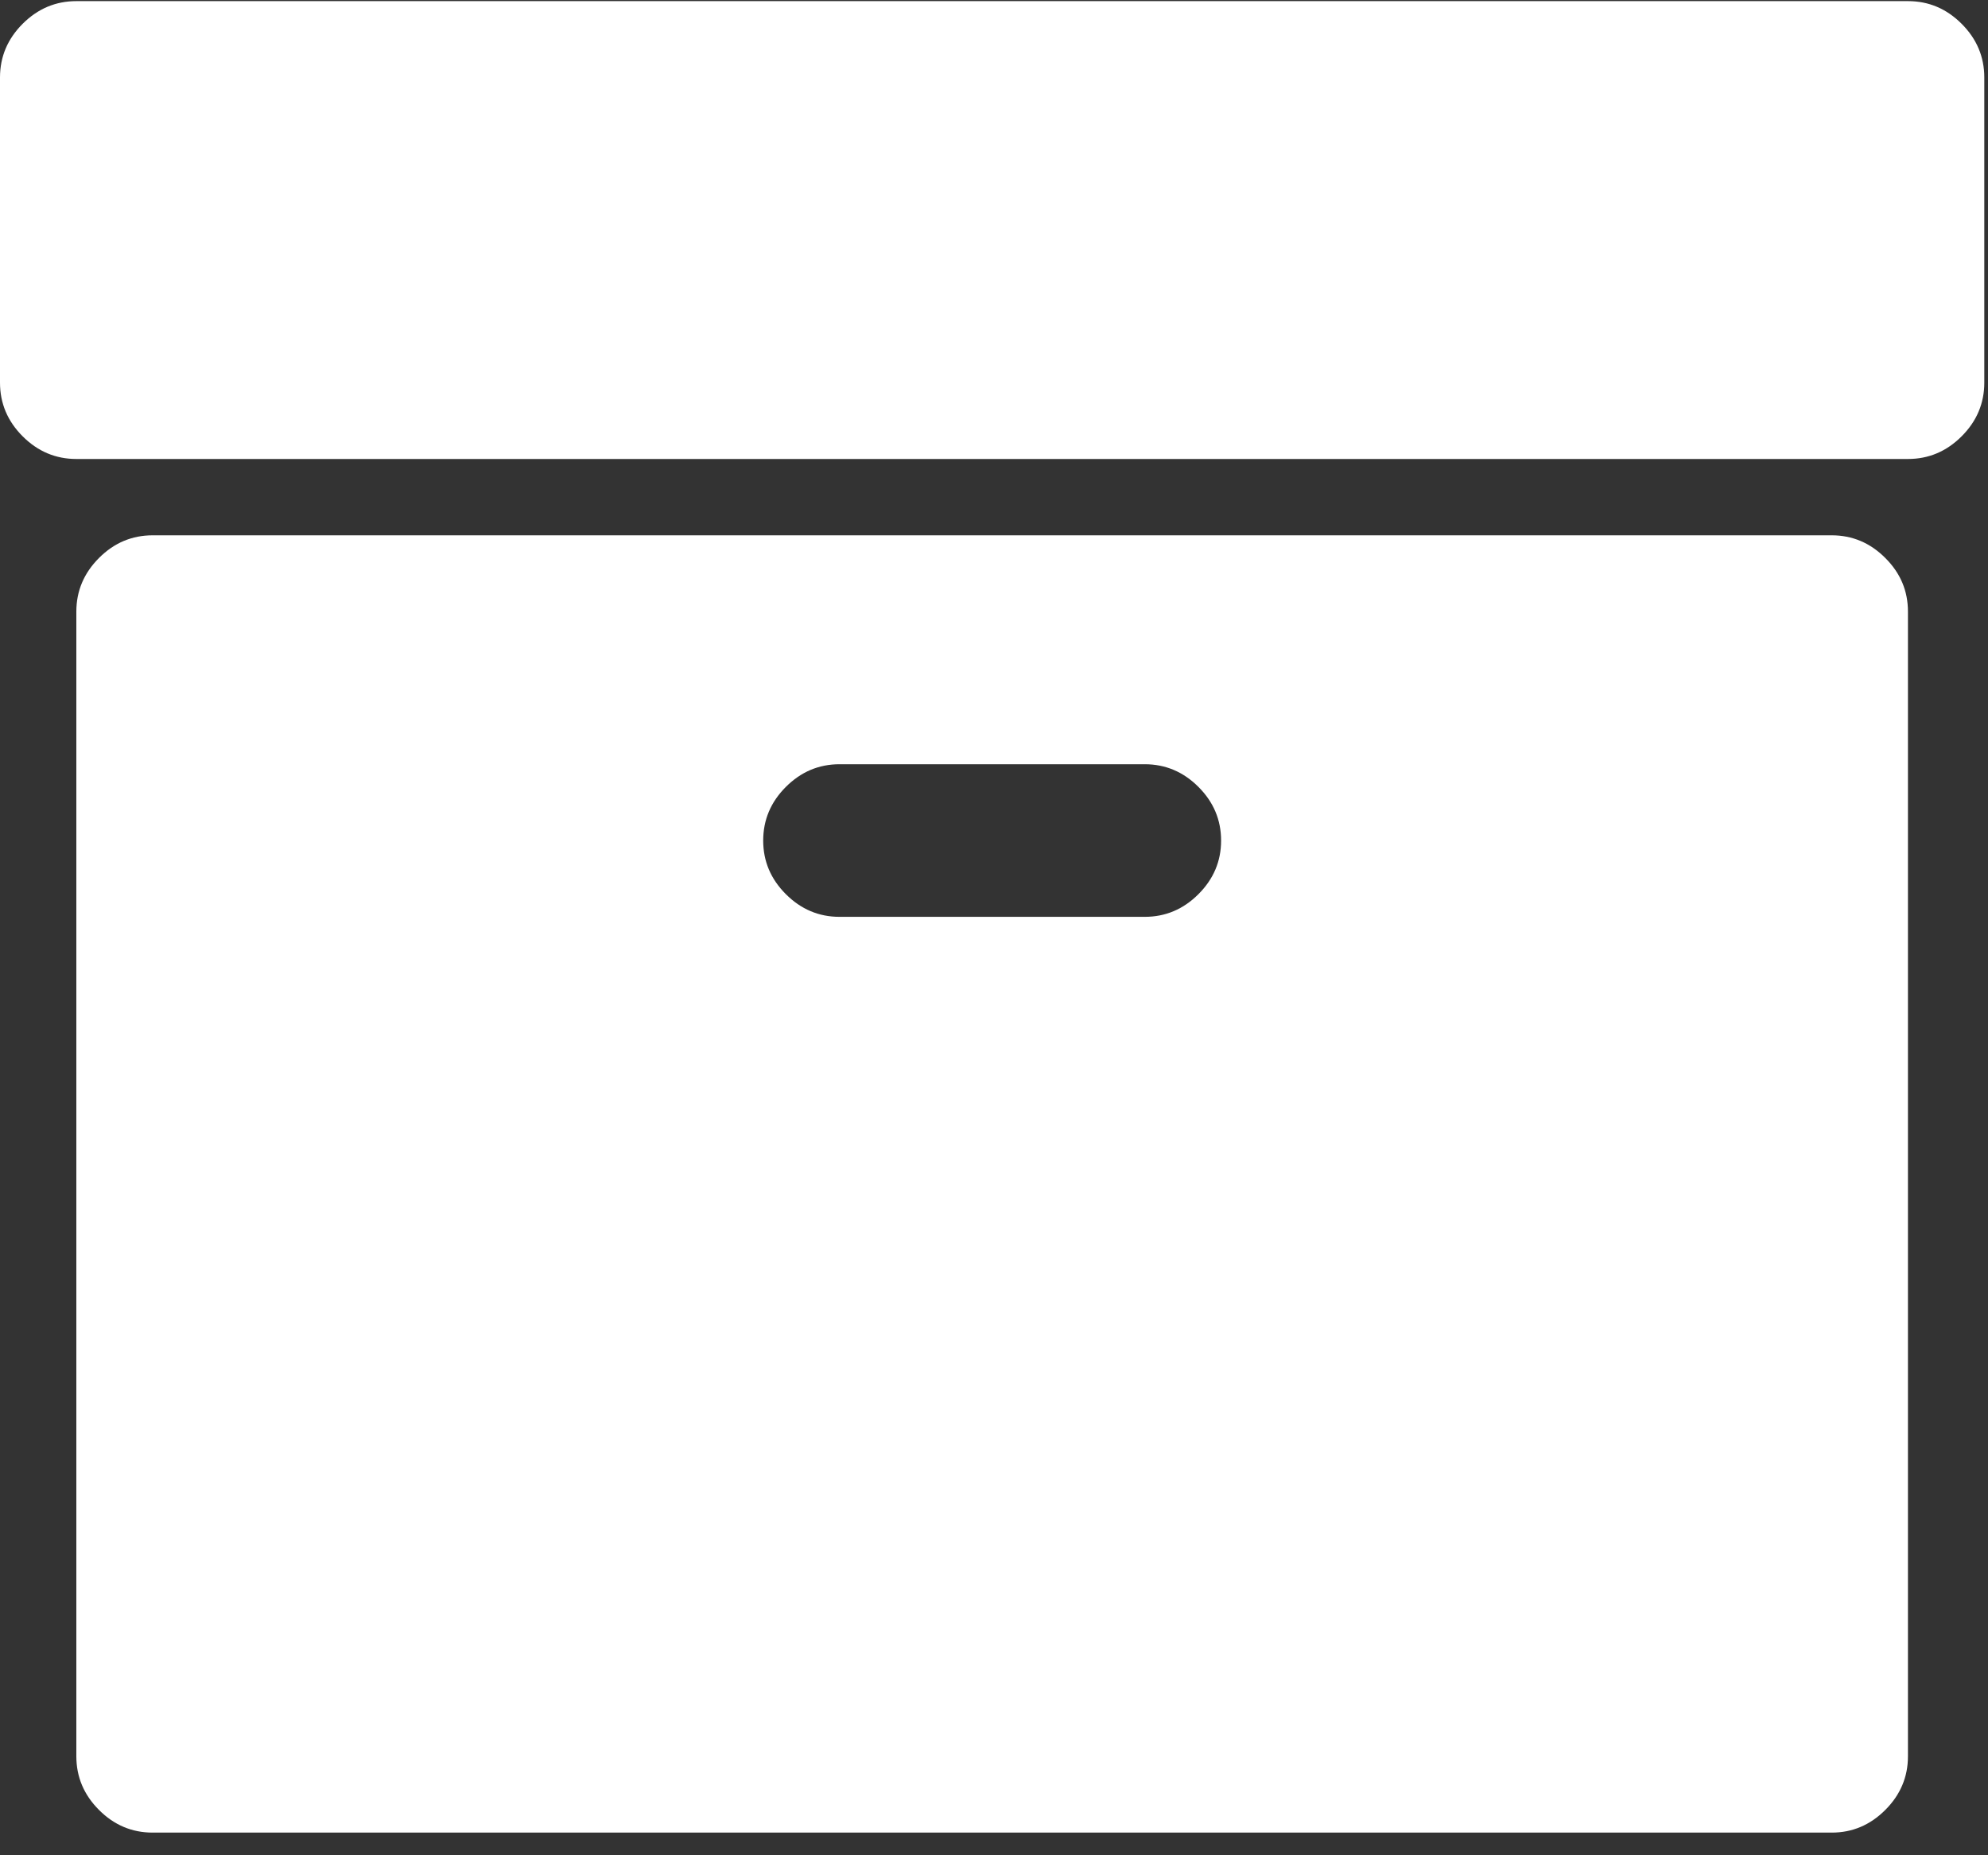
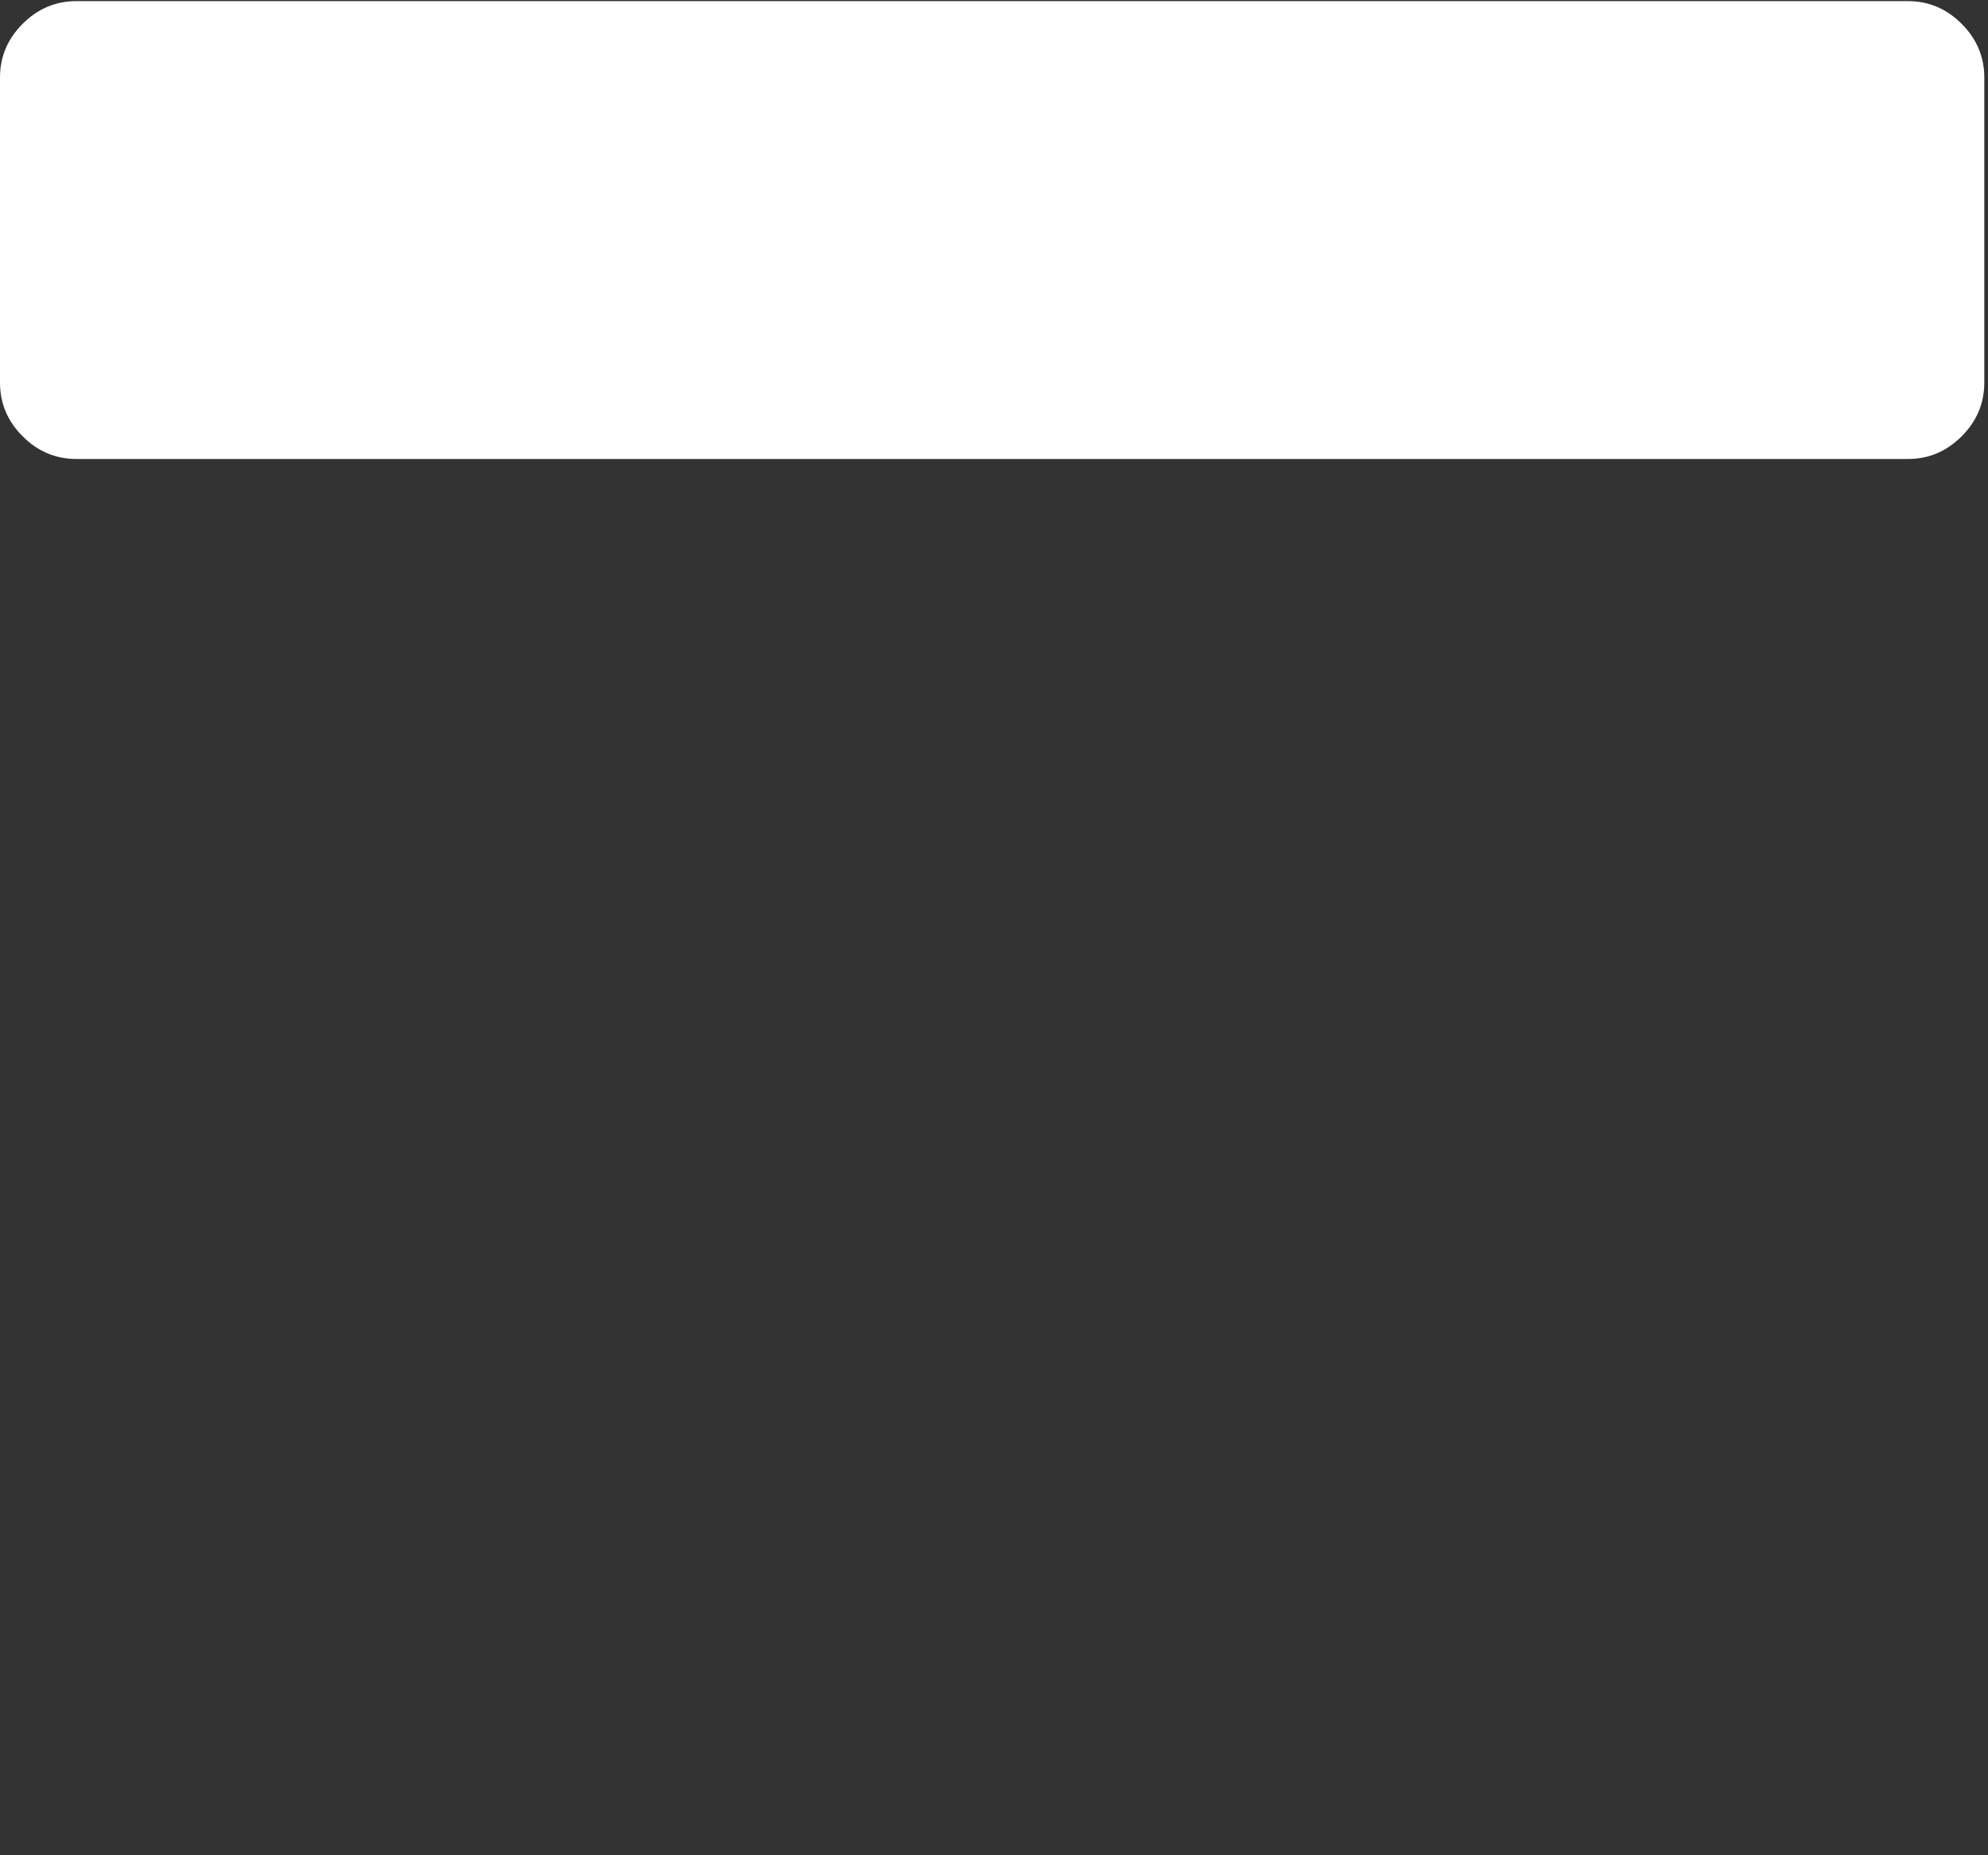
<svg xmlns="http://www.w3.org/2000/svg" width="30px" height="28px" viewBox="0 0 30 28" version="1.1">
  <rect x="0" y="0" width="30" height="28" fill="#333333" stroke="none" />
  <title>box</title>
  <desc>Created with Sketch.</desc>
  <defs />
  <g id="Artboard" stroke="none" stroke-width="1" fill="none" fill-rule="evenodd" transform="translate(-1, -3)">
    <g id="box" transform="translate(1, 3)" fill="#FFFFFF" fill-rule="nonzero">
-       <path d="M27.641,8.079 L2.304,8.079 C1.991,8.079 1.721,8.193 1.494,8.421 C1.266,8.649 1.152,8.919 1.152,9.231 L1.152,26.506 C1.152,26.818 1.266,27.088 1.494,27.316 C1.721,27.544 1.991,27.658 2.304,27.658 L27.641,27.658 C27.953,27.658 28.222,27.544 28.45,27.316 C28.678,27.088 28.792,26.818 28.792,26.506 L28.792,9.231 C28.792,8.918 28.679,8.649 28.45,8.421 C28.223,8.193 27.953,8.079 27.641,8.079 Z M18.085,13.495 C17.857,13.723 17.587,13.837 17.275,13.837 L12.668,13.837 C12.357,13.837 12.087,13.723 11.859,13.495 C11.631,13.267 11.517,12.998 11.517,12.686 C11.517,12.374 11.631,12.104 11.859,11.876 C12.087,11.648 12.357,11.534 12.668,11.534 L17.276,11.534 C17.587,11.534 17.857,11.648 18.085,11.876 C18.313,12.104 18.427,12.374 18.427,12.686 C18.427,12.998 18.313,13.267 18.085,13.495 Z" id="Shape" />
      <path d="M29.602,0.359 C29.374,0.131 29.105,0.017 28.793,0.017 L1.152,0.017 C0.84,0.017 0.57,0.131 0.342,0.359 C0.114,0.587 0,0.857 0,1.169 L0,5.775 C0,6.087 0.114,6.357 0.342,6.585 C0.57,6.813 0.84,6.927 1.152,6.927 L28.792,6.927 C29.104,6.927 29.374,6.813 29.602,6.585 C29.83,6.357 29.944,6.087 29.944,5.775 L29.944,1.169 C29.944,0.857 29.83,0.587 29.602,0.359 Z" id="Shape" />
    </g>
  </g>
</svg>